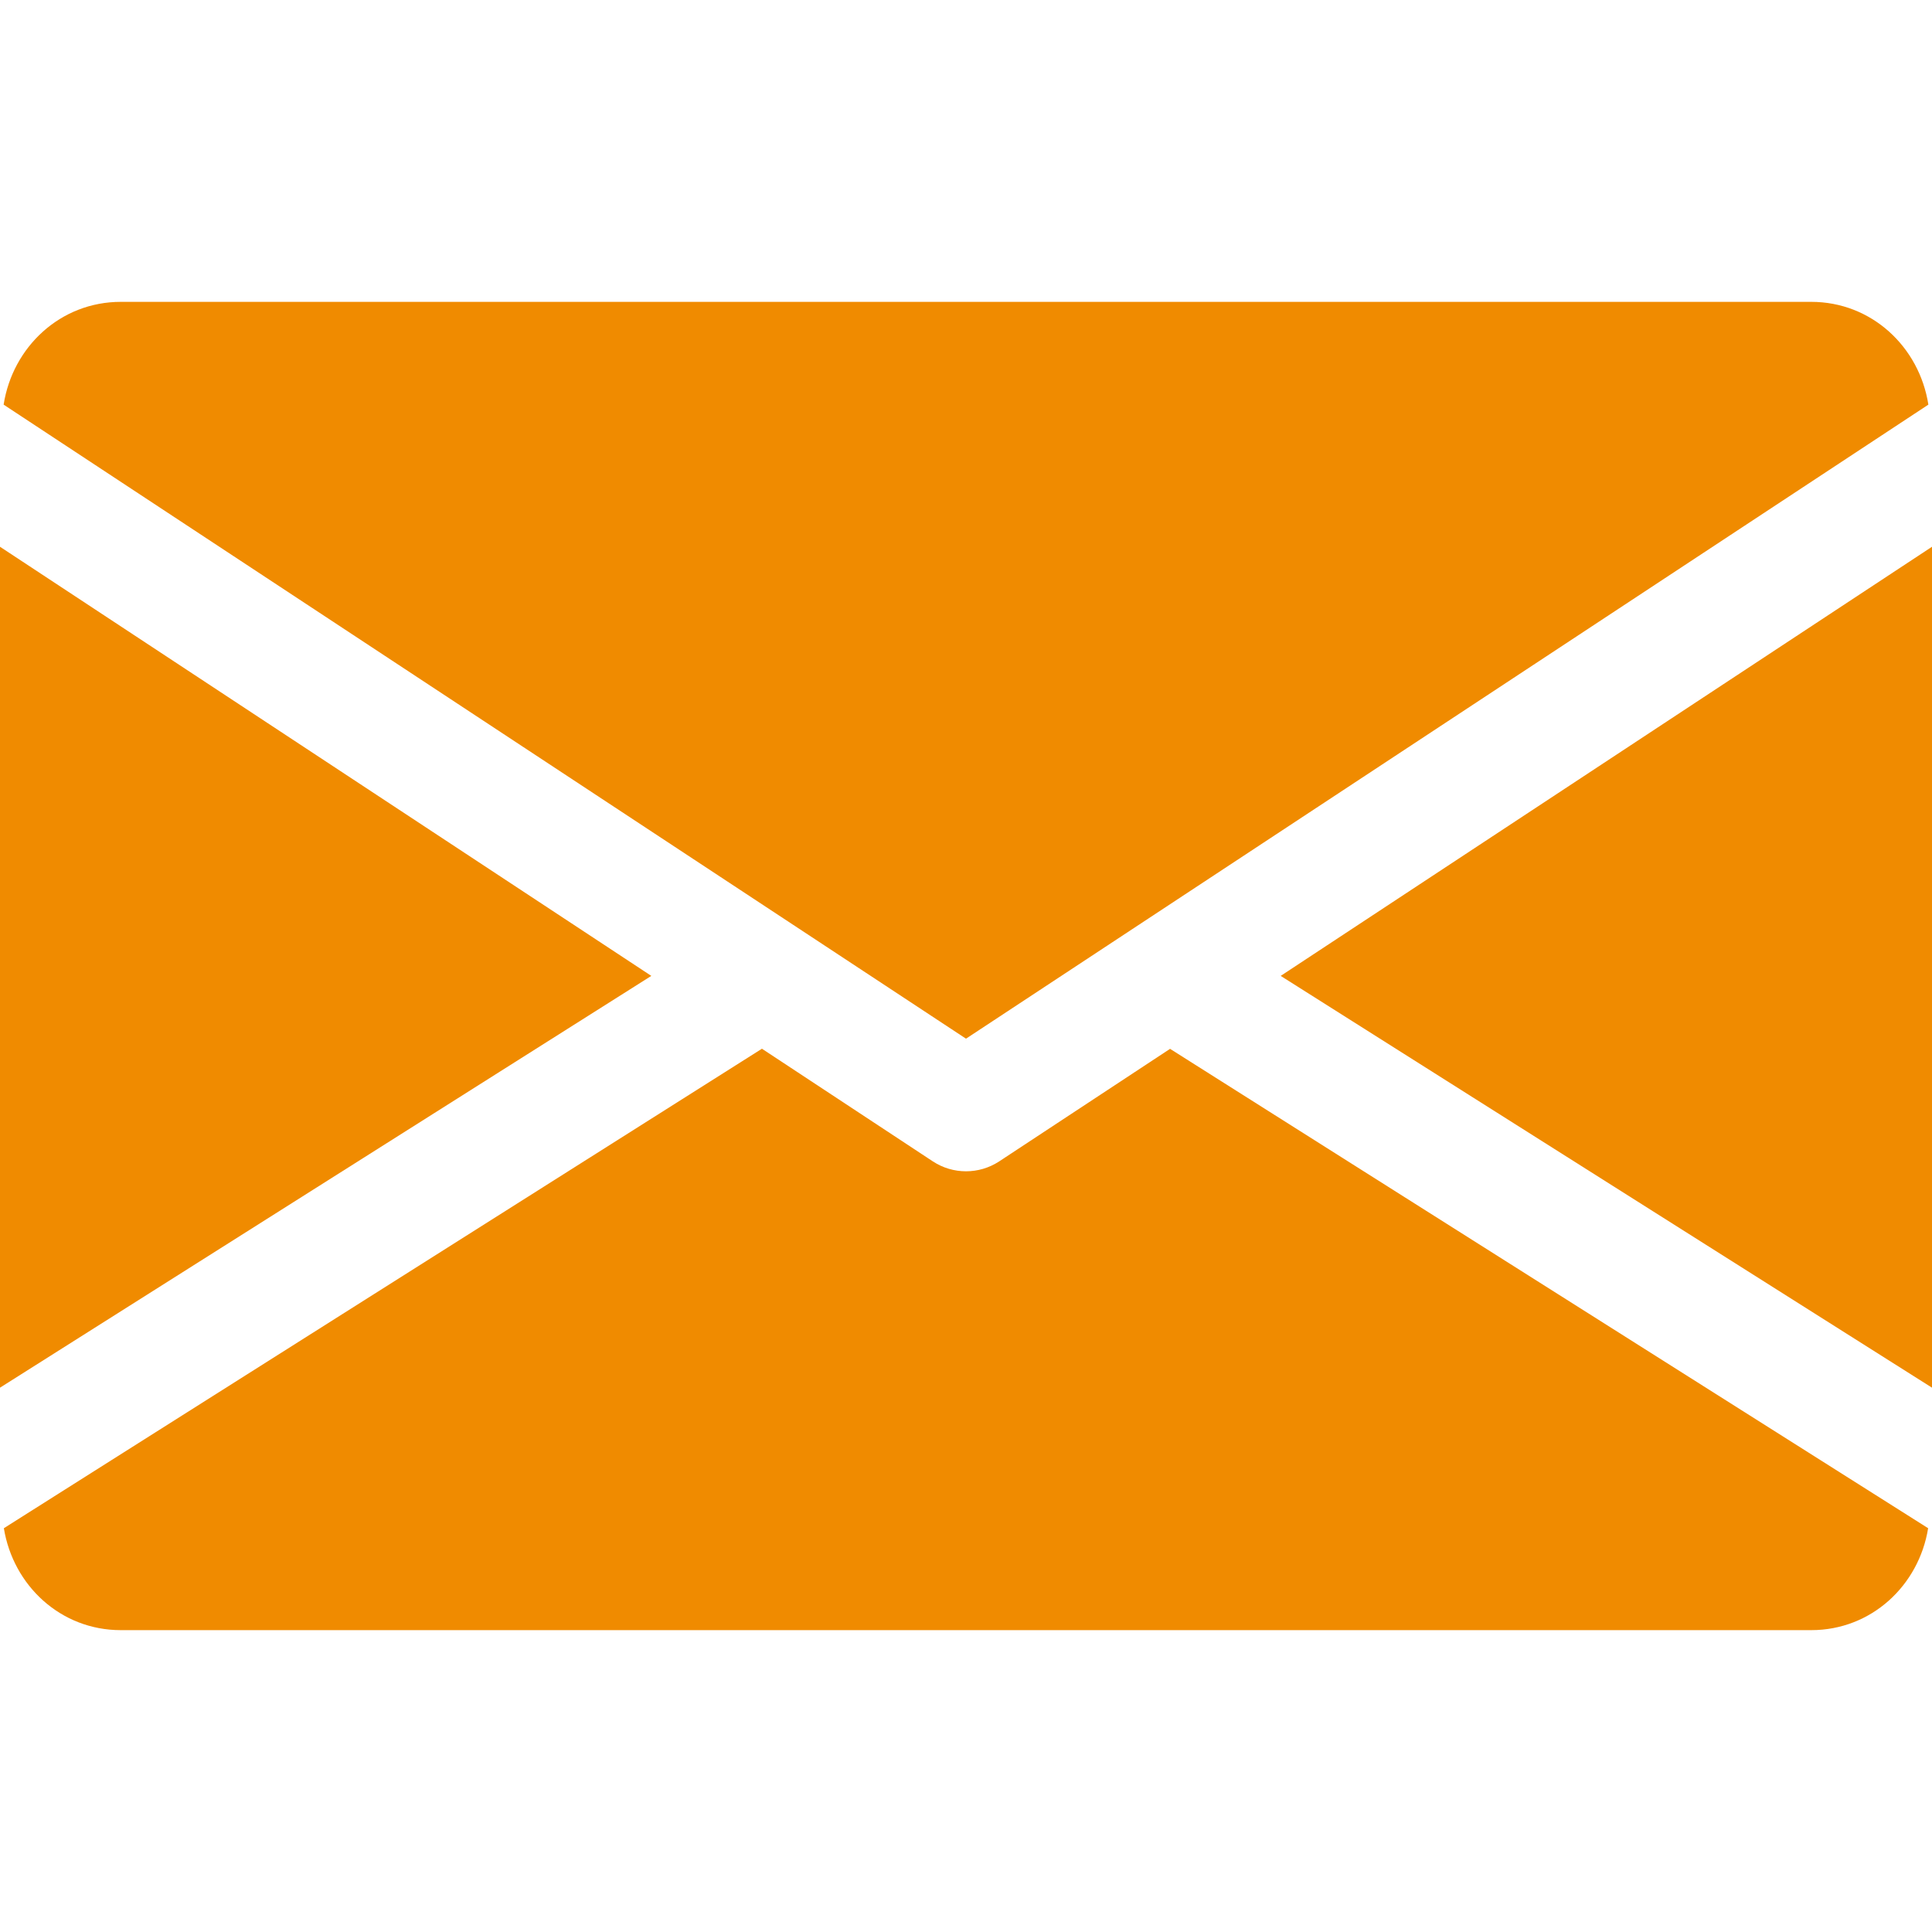
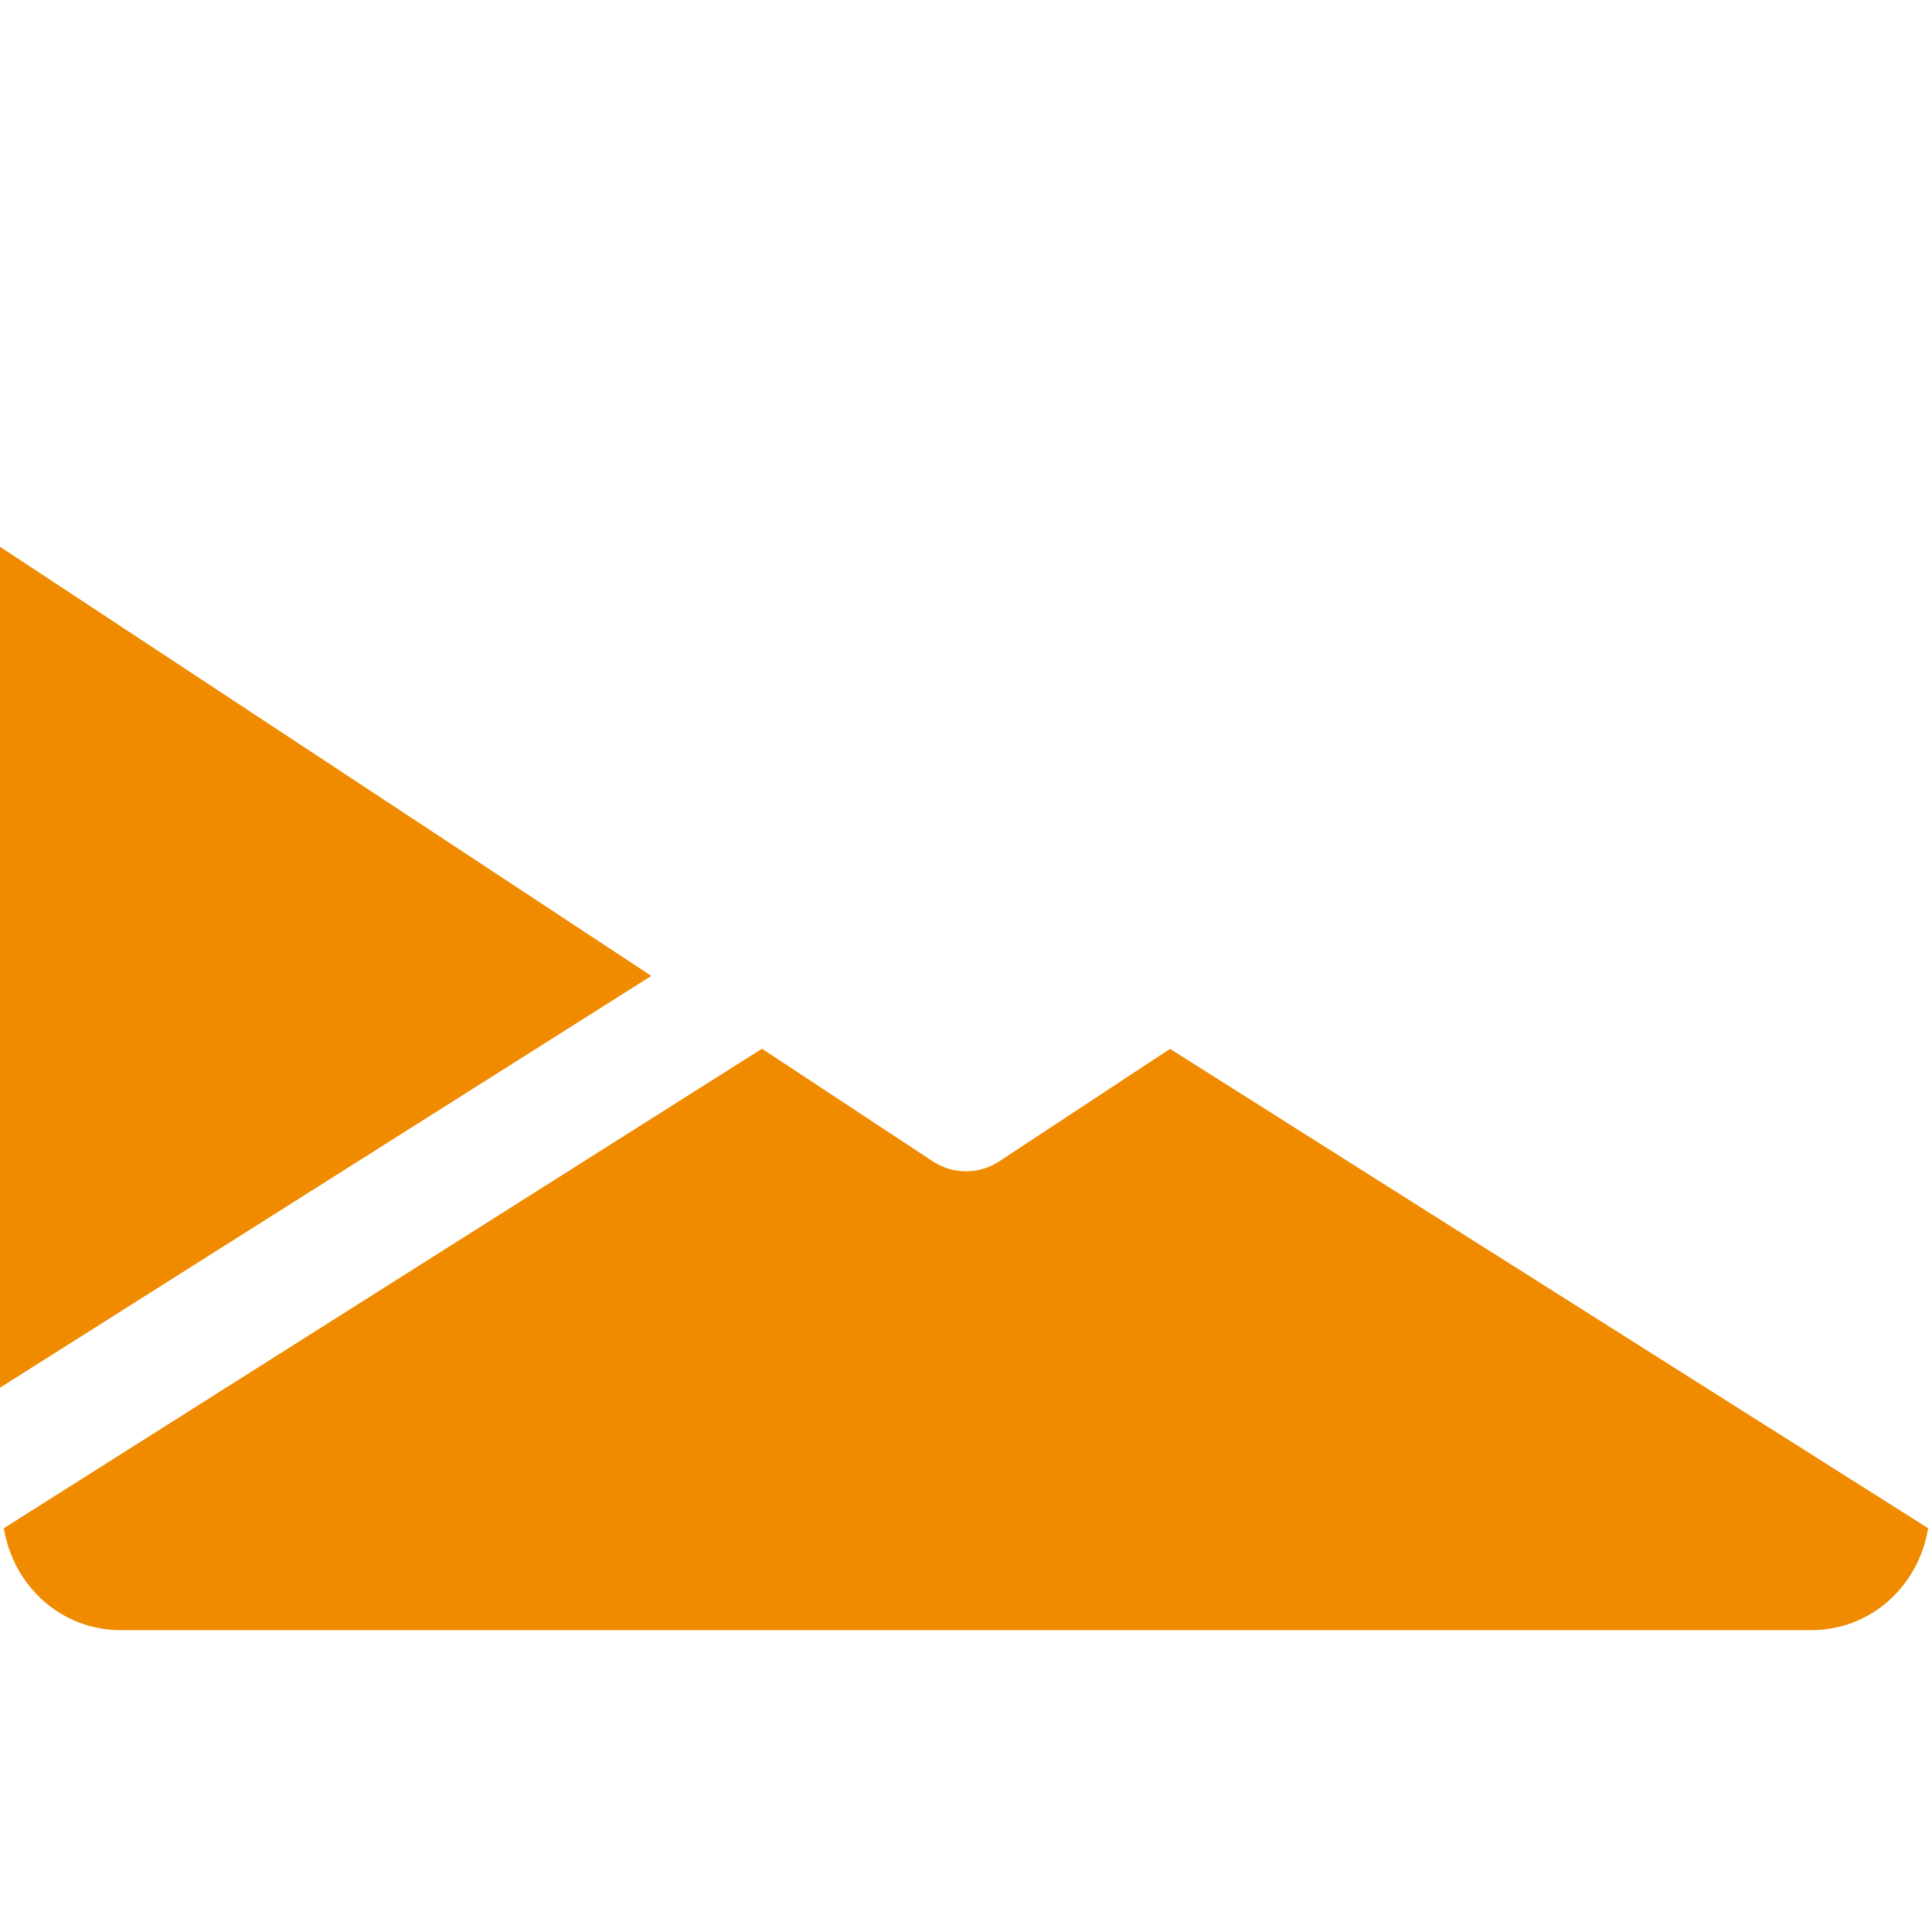
<svg xmlns="http://www.w3.org/2000/svg" width="50" height="50" viewBox="0 0 50 50" fill="none">
-   <path d="M33.144 25.256L50 35.913V14.15L33.144 25.256Z" fill="#F08B00" />
  <path d="M0 14.15V35.913L16.856 25.256L0 14.15Z" fill="#F08B00" />
-   <path d="M46.875 7.812H3.125C1.566 7.812 0.328 8.975 0.094 10.472L25 26.881L49.906 10.472C49.672 8.975 48.434 7.812 46.875 7.812Z" fill="#F08B00" />
  <path d="M30.281 27.144L25.86 30.056C25.597 30.228 25.3 30.313 25 30.313C24.7 30.313 24.403 30.228 24.141 30.056L19.719 27.141L0.1 39.55C0.341 41.035 1.572 42.188 3.125 42.188H46.875C48.428 42.188 49.66 41.035 49.9 39.55L30.281 27.144Z" fill="#F08B00" />
</svg>